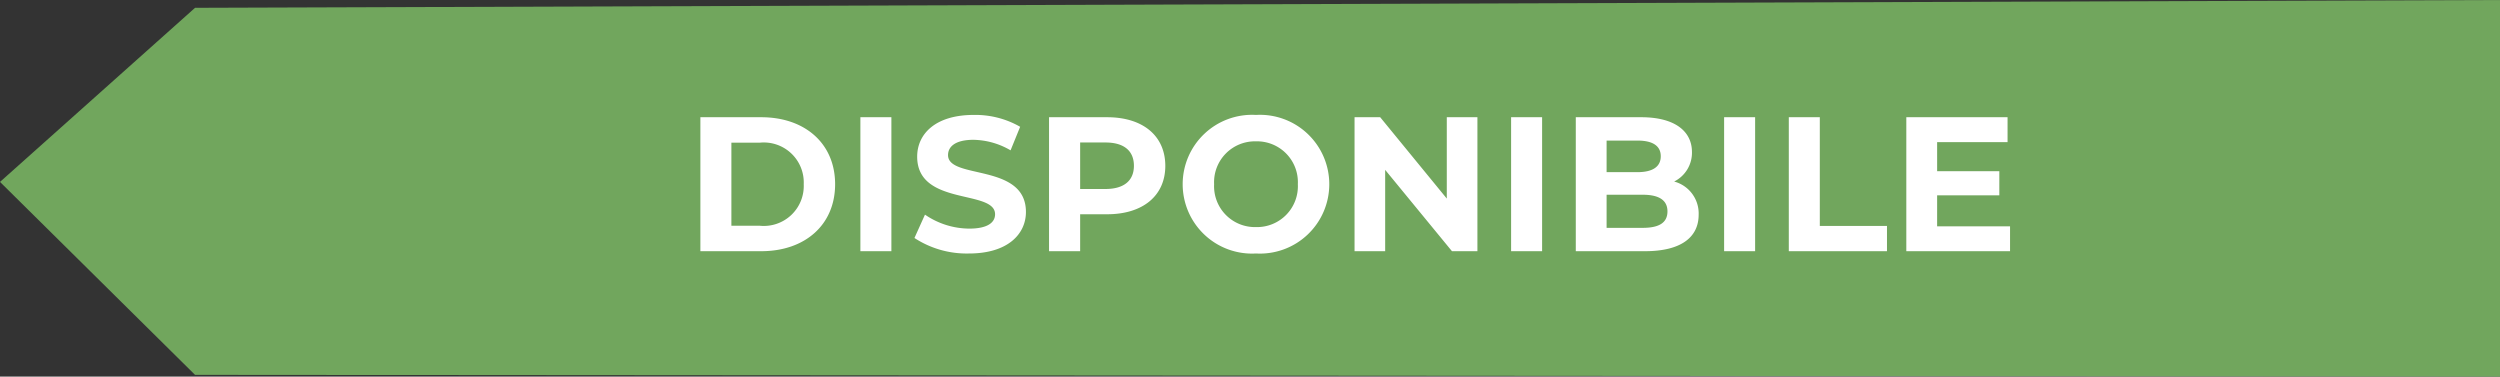
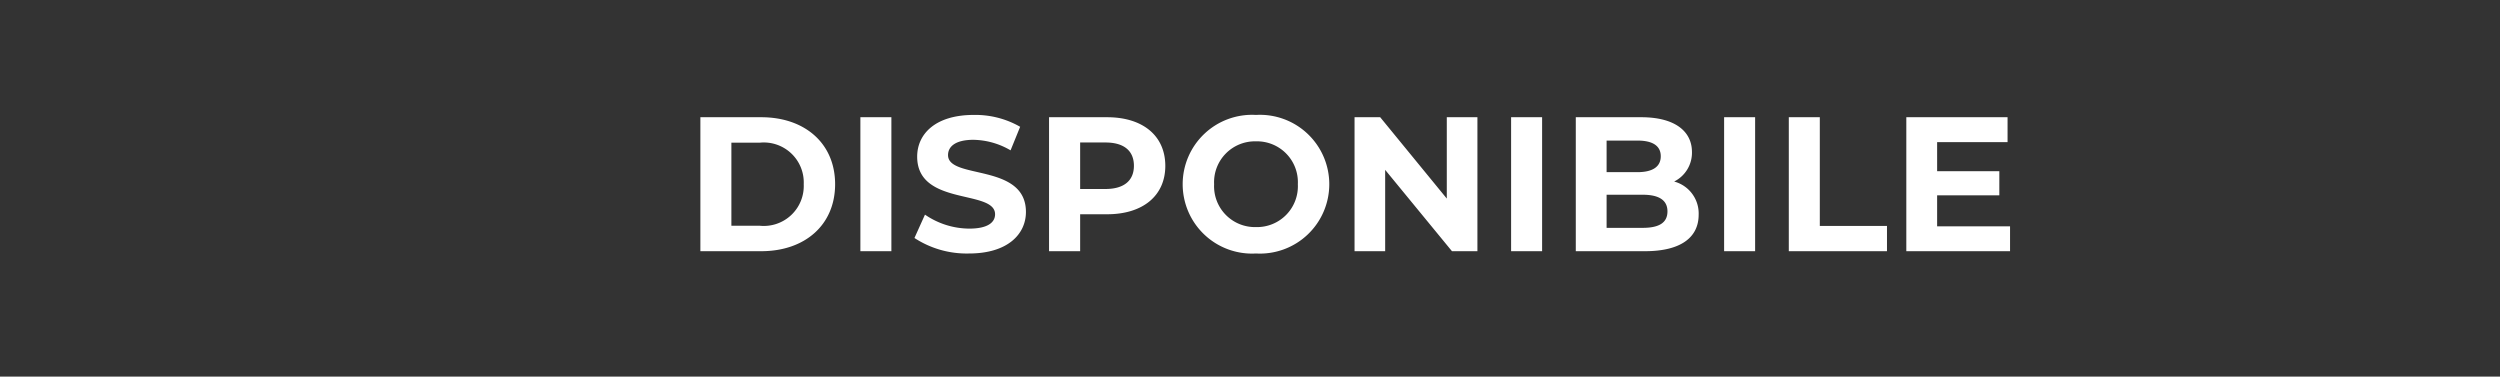
<svg xmlns="http://www.w3.org/2000/svg" width="209" height="31.484" viewBox="0 0 209 31.484">
  <rect x="0" y="0" width="209" height="31.484" fill="#333333" stroke="none" />
  <g id="Raggruppa_223" data-name="Raggruppa 223" transform="translate(-1680 -1788)">
-     <path id="Tracciato_23" data-name="Tracciato 23" d="M9691,1647.391l16.306,16.131,192.694.146v-31.484l-192.694.652Z" transform="translate(-8011 155.817)" fill="#71a65d" />
    <path id="Tracciato_132" data-name="Tracciato 132" d="M-54.448,0h5.088c3.664,0,6.176-2.208,6.176-5.6s-2.512-5.6-6.176-5.6h-5.088Zm2.592-2.128V-9.072h2.368A3.343,3.343,0,0,1-45.808-5.6a3.343,3.343,0,0,1-3.68,3.472ZM-41.072,0h2.592V-11.2h-2.592Zm9.088.192c3.2,0,4.752-1.6,4.752-3.472,0-4.112-6.512-2.688-6.512-4.752,0-.7.592-1.28,2.128-1.28a6.326,6.326,0,0,1,3.1.88l.8-1.968a7.513,7.513,0,0,0-3.888-.992c-3.184,0-4.72,1.584-4.72,3.488,0,4.16,6.512,2.72,6.512,4.816,0,.688-.624,1.2-2.16,1.2a6.588,6.588,0,0,1-3.7-1.168l-.88,1.952A7.983,7.983,0,0,0-31.984.192ZM-20.448-11.2H-25.3V0H-22.7V-3.088h2.256c2.992,0,4.864-1.552,4.864-4.048C-15.584-9.648-17.456-11.2-20.448-11.2Zm-.144,6H-22.7V-9.088h2.112c1.584,0,2.384.72,2.384,1.952C-18.208-5.92-19.008-5.2-20.592-5.2ZM-8,.192A5.8,5.8,0,0,0-1.872-5.6,5.8,5.8,0,0,0-8-11.392,5.8,5.8,0,0,0-14.128-5.6,5.8,5.8,0,0,0-8,.192Zm0-2.208A3.417,3.417,0,0,1-11.5-5.6,3.417,3.417,0,0,1-8-9.184,3.417,3.417,0,0,1-4.5-5.6,3.417,3.417,0,0,1-8-2.016ZM7.952-11.2v6.8L2.384-11.2H.24V0H2.8V-6.8L8.384,0h2.128V-11.2ZM13.328,0H15.92V-11.2H13.328ZM26.96-5.824a2.692,2.692,0,0,0,1.488-2.464c0-1.744-1.44-2.912-4.24-2.912H18.736V0h5.792c2.944,0,4.48-1.12,4.48-3.056A2.766,2.766,0,0,0,26.96-5.824ZM23.888-9.248c1.264,0,1.952.432,1.952,1.312s-.688,1.328-1.952,1.328H21.312v-2.64Zm.448,7.3H21.312V-4.72h3.024c1.344,0,2.064.448,2.064,1.392C26.4-2.368,25.68-1.952,24.336-1.952ZM31.136,0h2.592V-11.2H31.136Zm5.408,0h8.208V-2.112H39.136V-11.2H36.544Zm12.4-2.08V-4.672h5.2V-6.688h-5.2V-9.12h5.888V-11.2H46.368V0H55.04V-2.08Z" transform="translate(1793 1809)" fill="#fff" />
  </g>
</svg>